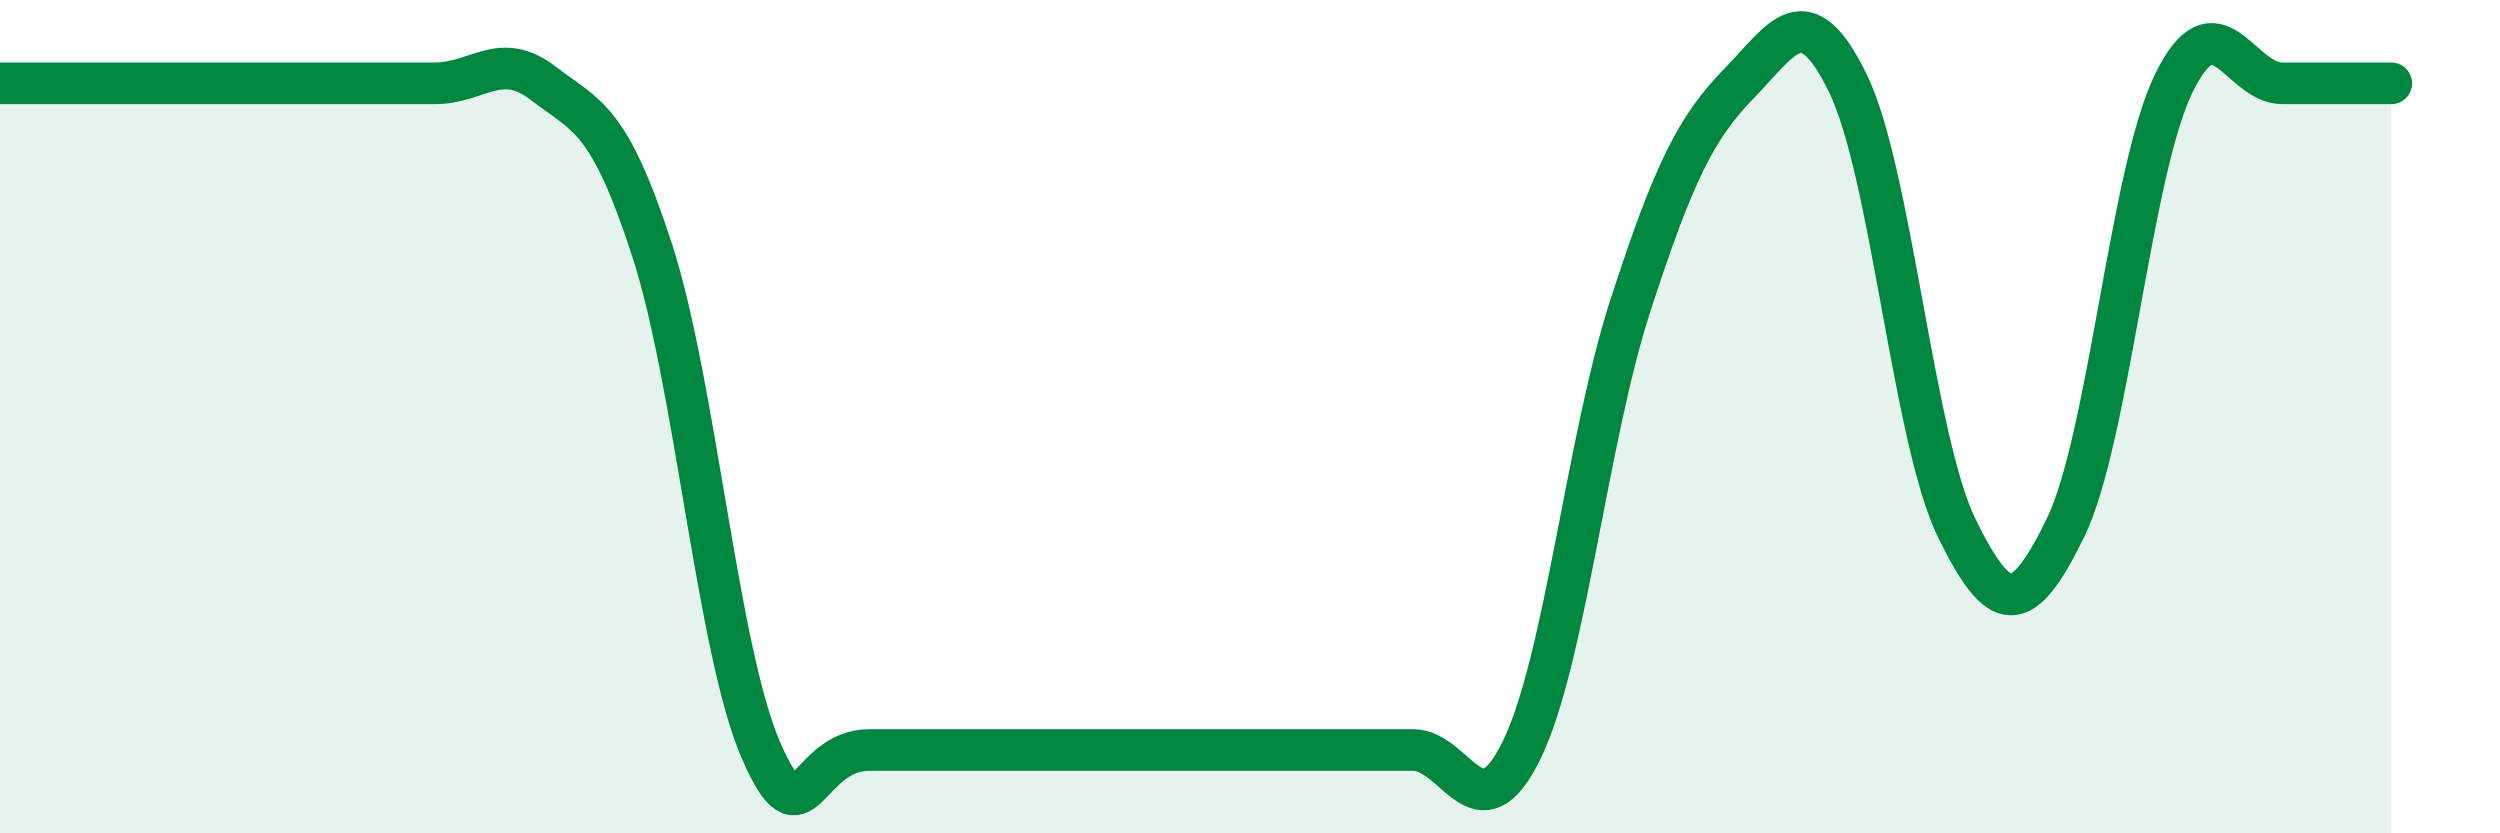
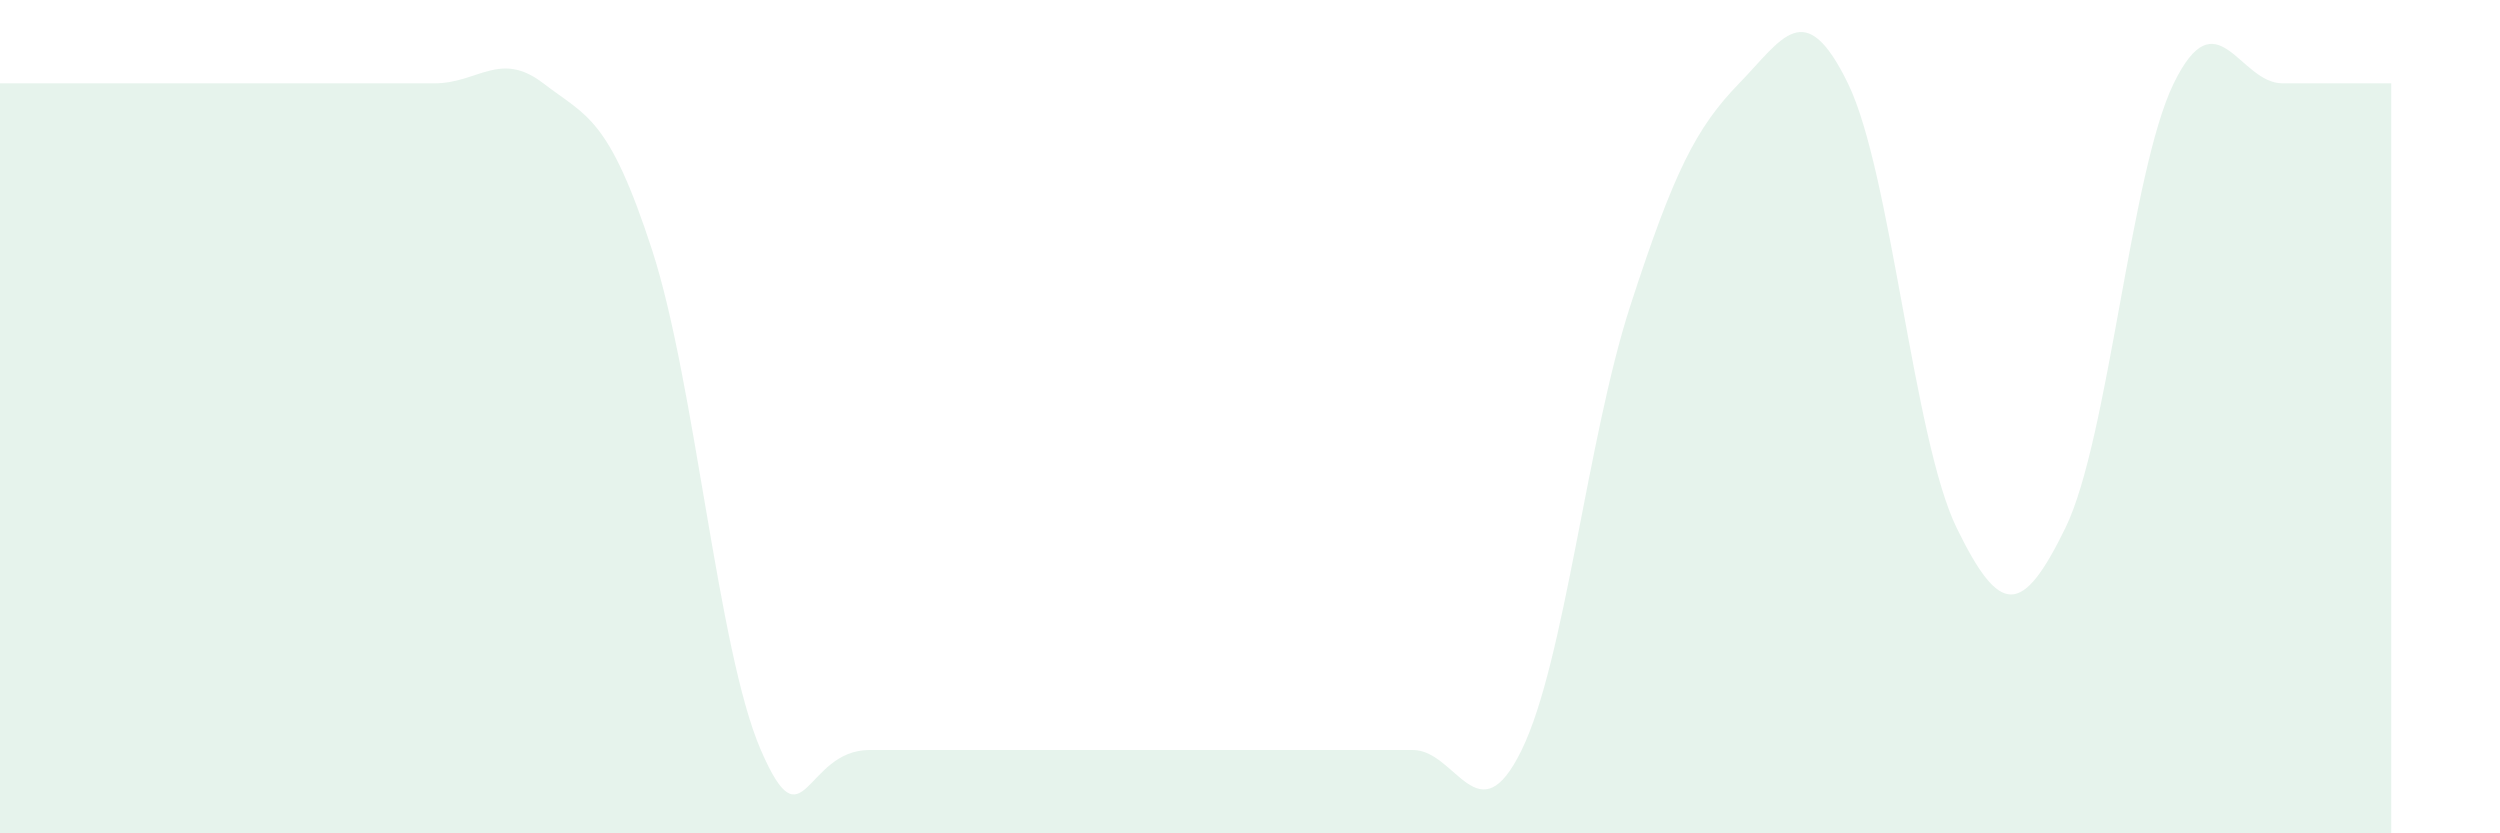
<svg xmlns="http://www.w3.org/2000/svg" width="60" height="20" viewBox="0 0 60 20">
-   <path d="M 0,2 C 0.52,2 1.57,2 2.61,2 C 3.65,2 4.18,2 5.22,2 C 6.26,2 6.79,2 7.83,2 C 8.87,2 9.39,2 10.43,2 C 11.47,2 12,1.2 13.04,2 C 14.08,2.8 14.61,2.8 15.65,6 C 16.69,9.2 17.22,15.6 18.26,18 C 19.3,20.4 19.3,18 20.87,18 C 22.44,18 24.52,18 26.09,18 C 27.66,18 27.66,18 28.7,18 C 29.74,18 30.26,18 31.3,18 C 32.34,18 32.87,18 33.91,18 C 34.95,18 35.48,20.13 36.52,18 C 37.56,15.87 38.09,10.53 39.13,7.33 C 40.17,4.13 40.7,3.07 41.74,2 C 42.78,0.93 43.31,-0.13 44.35,2 C 45.39,4.13 45.92,10.54 46.96,12.67 C 48,14.8 48.53,14.8 49.57,12.67 C 50.61,10.54 51.13,4.13 52.17,2 C 53.21,-0.13 53.74,2 54.78,2 C 55.82,2 56.87,2 57.39,2L57.39 20L0 20Z" fill="#008740" opacity="0.1" stroke-linecap="round" stroke-linejoin="round" />
-   <path d="M 0,2 C 0.52,2 1.57,2 2.61,2 C 3.65,2 4.18,2 5.22,2 C 6.26,2 6.79,2 7.83,2 C 8.87,2 9.39,2 10.43,2 C 11.47,2 12,1.2 13.04,2 C 14.08,2.8 14.61,2.8 15.65,6 C 16.69,9.2 17.22,15.6 18.26,18 C 19.3,20.4 19.3,18 20.87,18 C 22.44,18 24.52,18 26.09,18 C 27.66,18 27.66,18 28.7,18 C 29.74,18 30.26,18 31.3,18 C 32.34,18 32.87,18 33.91,18 C 34.95,18 35.48,20.13 36.52,18 C 37.56,15.87 38.09,10.53 39.13,7.33 C 40.17,4.13 40.7,3.07 41.74,2 C 42.78,0.93 43.31,-0.13 44.35,2 C 45.39,4.13 45.92,10.54 46.96,12.67 C 48,14.8 48.53,14.8 49.57,12.67 C 50.61,10.54 51.13,4.13 52.17,2 C 53.21,-0.13 53.74,2 54.78,2 C 55.82,2 56.87,2 57.39,2" stroke="#008740" stroke-width="1" fill="none" stroke-linecap="round" stroke-linejoin="round" />
+   <path d="M 0,2 C 0.52,2 1.57,2 2.61,2 C 3.65,2 4.18,2 5.22,2 C 6.26,2 6.79,2 7.83,2 C 8.87,2 9.39,2 10.43,2 C 11.47,2 12,1.2 13.04,2 C 14.08,2.8 14.61,2.8 15.65,6 C 16.69,9.2 17.22,15.6 18.26,18 C 19.3,20.4 19.3,18 20.87,18 C 22.44,18 24.52,18 26.09,18 C 27.66,18 27.66,18 28.7,18 C 29.74,18 30.26,18 31.3,18 C 32.34,18 32.87,18 33.91,18 C 34.95,18 35.48,20.13 36.52,18 C 37.56,15.87 38.09,10.53 39.13,7.33 C 40.17,4.13 40.7,3.07 41.74,2 C 42.78,0.93 43.31,-0.13 44.35,2 C 45.39,4.13 45.92,10.54 46.96,12.67 C 48,14.8 48.53,14.8 49.57,12.67 C 50.61,10.54 51.13,4.13 52.17,2 C 53.21,-0.13 53.74,2 54.78,2 C 55.82,2 56.87,2 57.39,2L57.39 20L0 20" fill="#008740" opacity="0.1" stroke-linecap="round" stroke-linejoin="round" />
</svg>